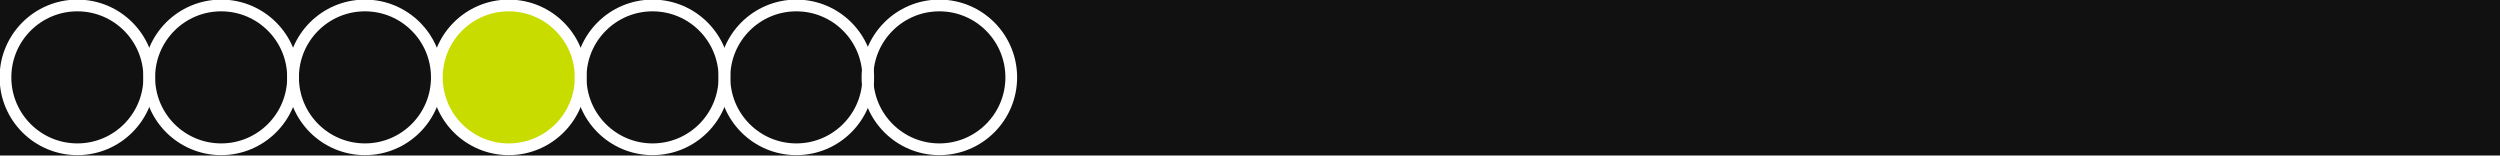
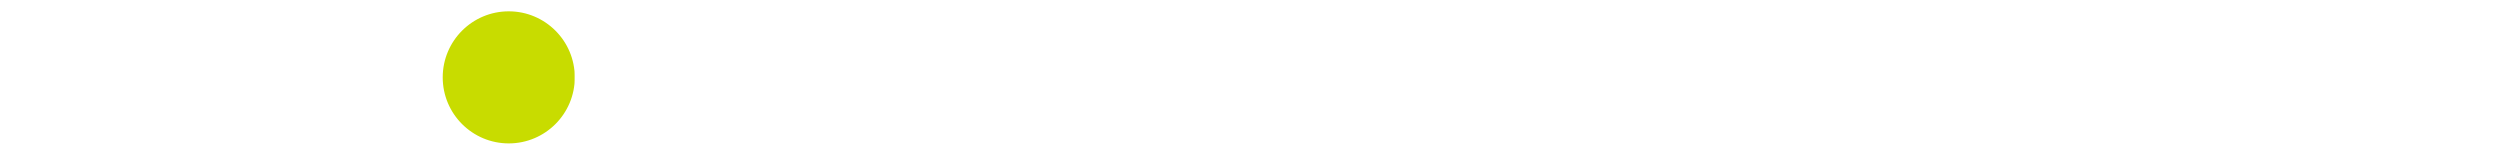
<svg xmlns="http://www.w3.org/2000/svg" version="1.1" id="Слой_1" x="0px" y="0px" viewBox="0 0 319.9 19.9" style="enable-background:new 0 0 319.9 19.9;" xml:space="preserve">
  <style type="text/css"> .st0{fill:#111111;} .st1{fill:#FFFFFF;} .st2{fill:none;stroke:#FFFFFF;stroke-width:1.5;stroke-linecap:round;stroke-linejoin:round;stroke-miterlimit:10;} .st3{fill:#C8DC00;stroke:#FFFFFF;stroke-width:1.5;stroke-linecap:round;stroke-linejoin:round;stroke-miterlimit:10;} </style>
-   <rect x="-3.8" y="-6.8" class="st0" width="325.5" height="33.6" />
-   <rect x="1606.2" y="289.8" class="st1" width="54" height="60.8" />
  <circle class="st2" cx="9.9" cy="9.9" r="9.2" />
-   <circle class="st2" cx="28.3" cy="9.9" r="9.2" />
  <circle class="st2" cx="46.7" cy="9.9" r="9.2" />
  <circle class="st3" cx="65.1" cy="9.9" r="9.2" />
  <circle class="st2" cx="83.5" cy="9.9" r="9.2" />
  <circle class="st2" cx="101.9" cy="9.9" r="9.2" />
-   <circle class="st2" cx="120.2" cy="9.9" r="9.2" />
</svg>